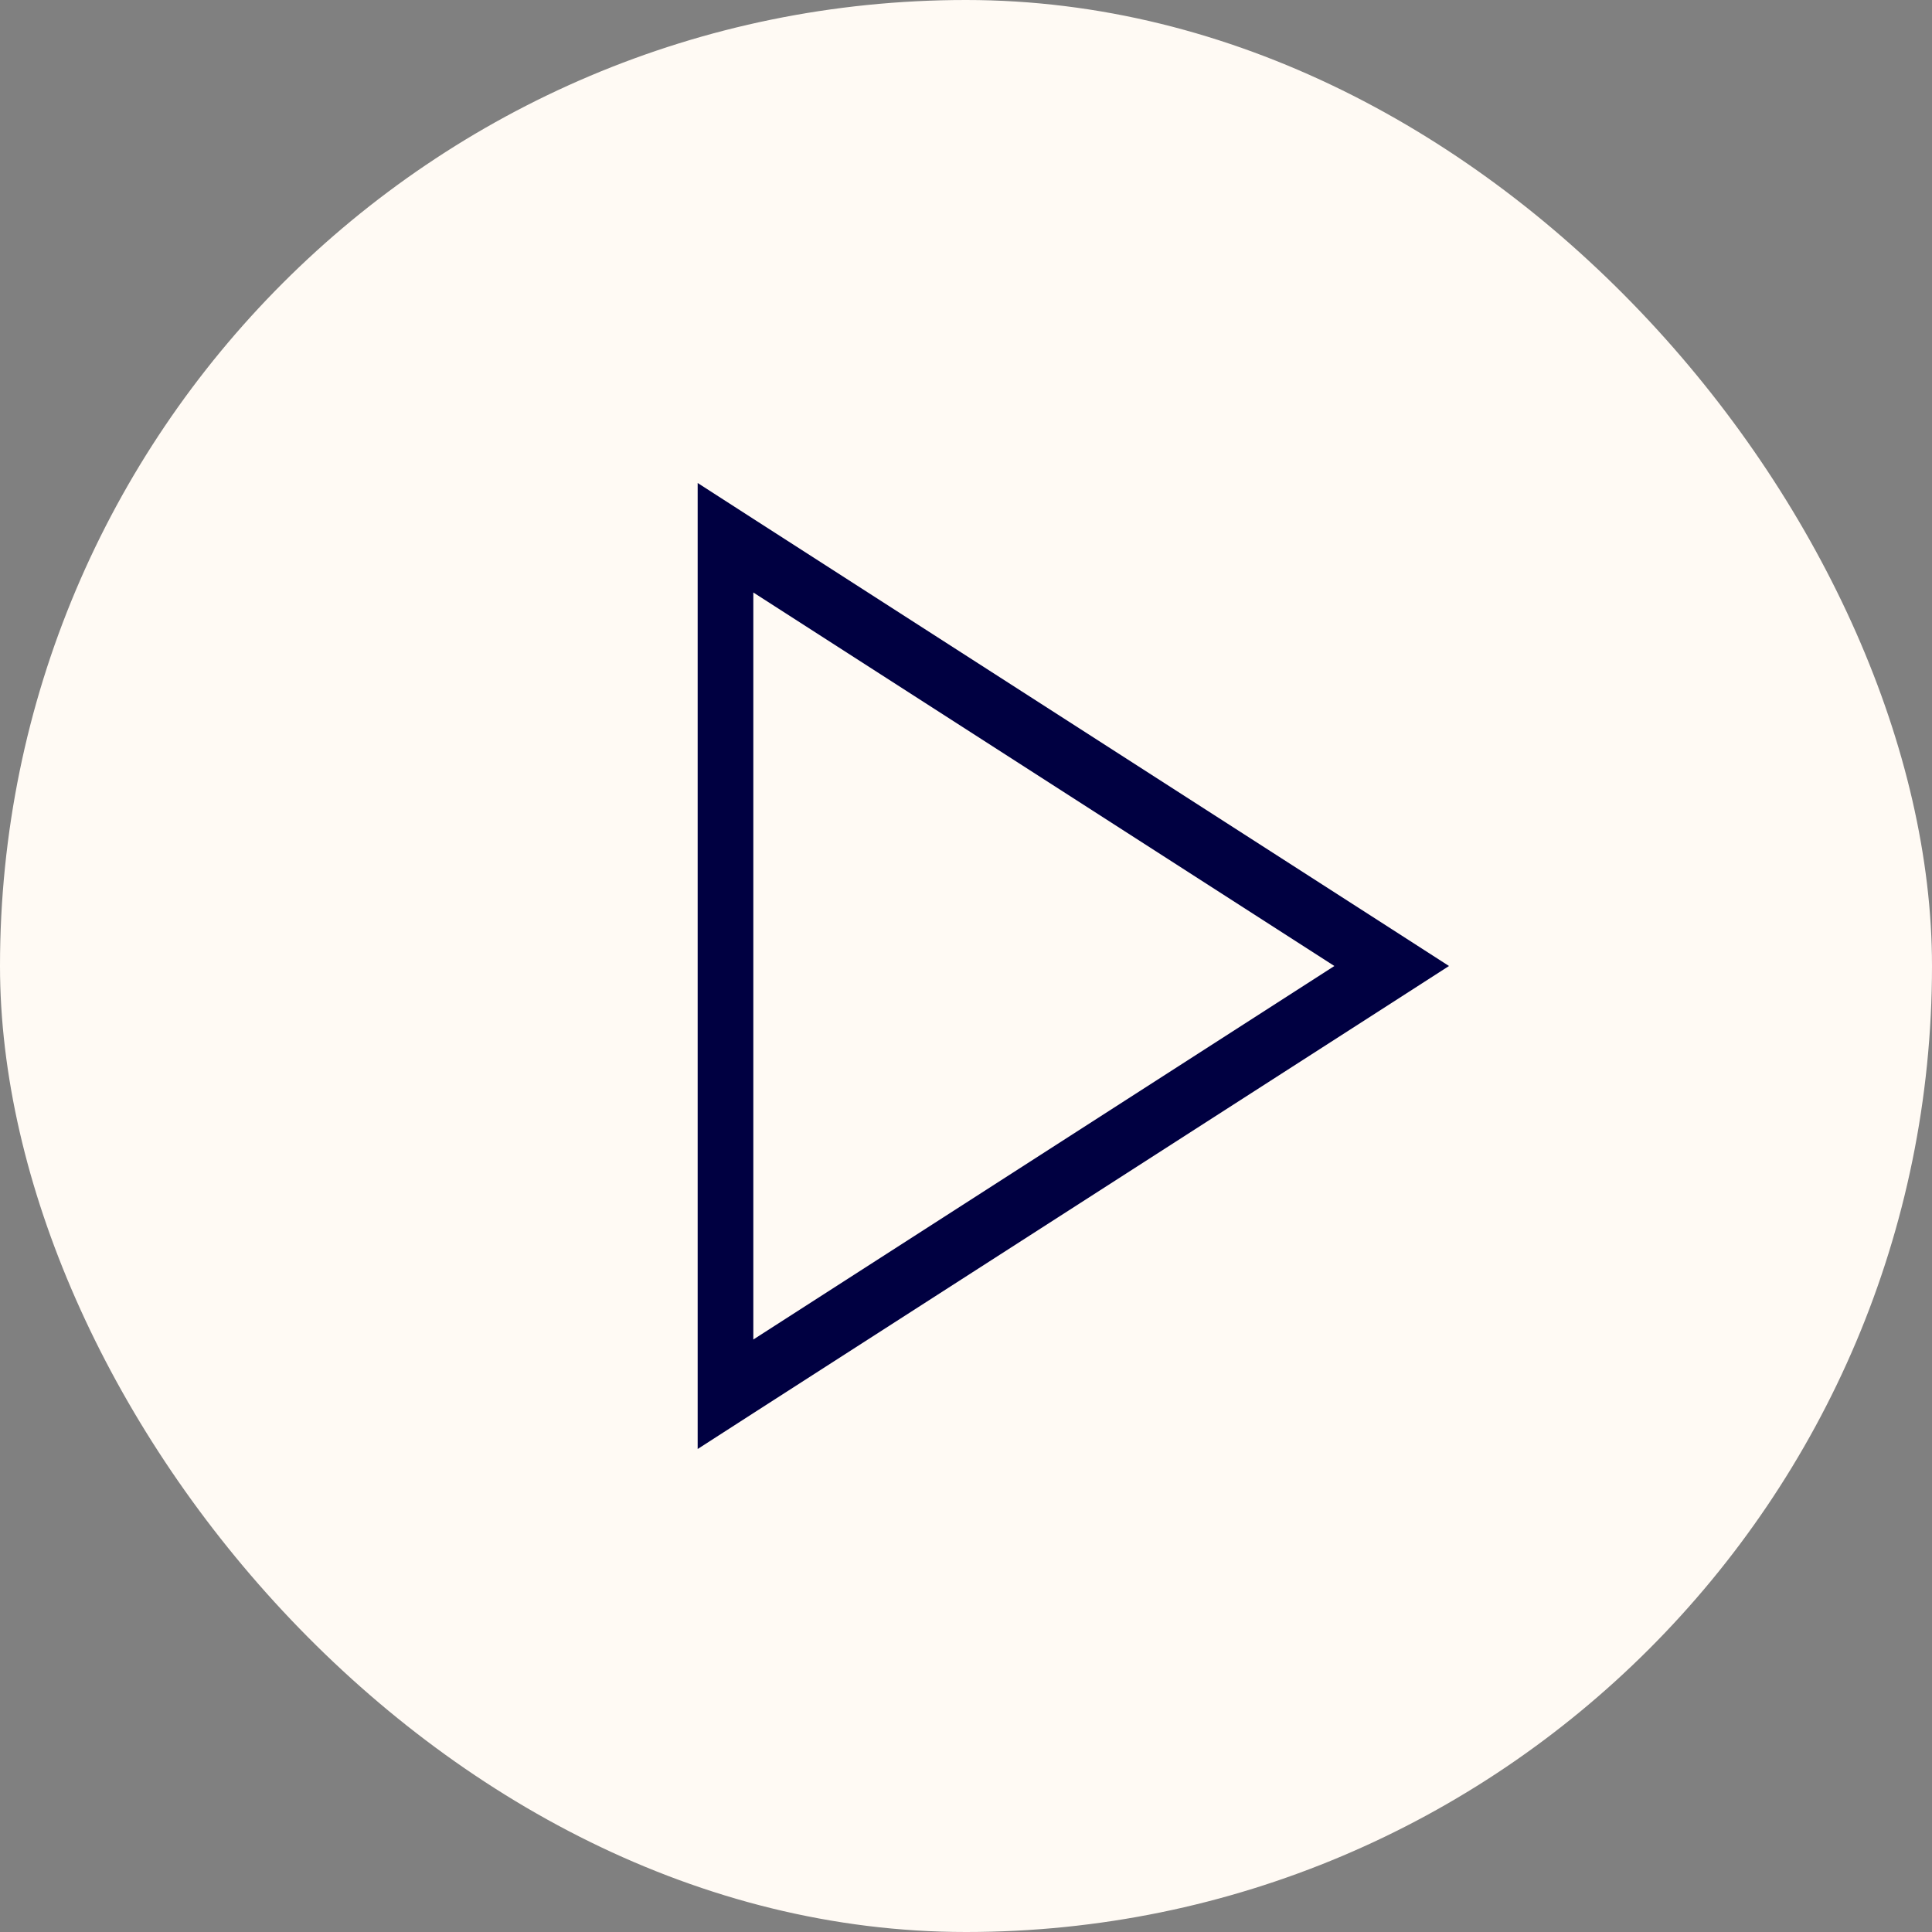
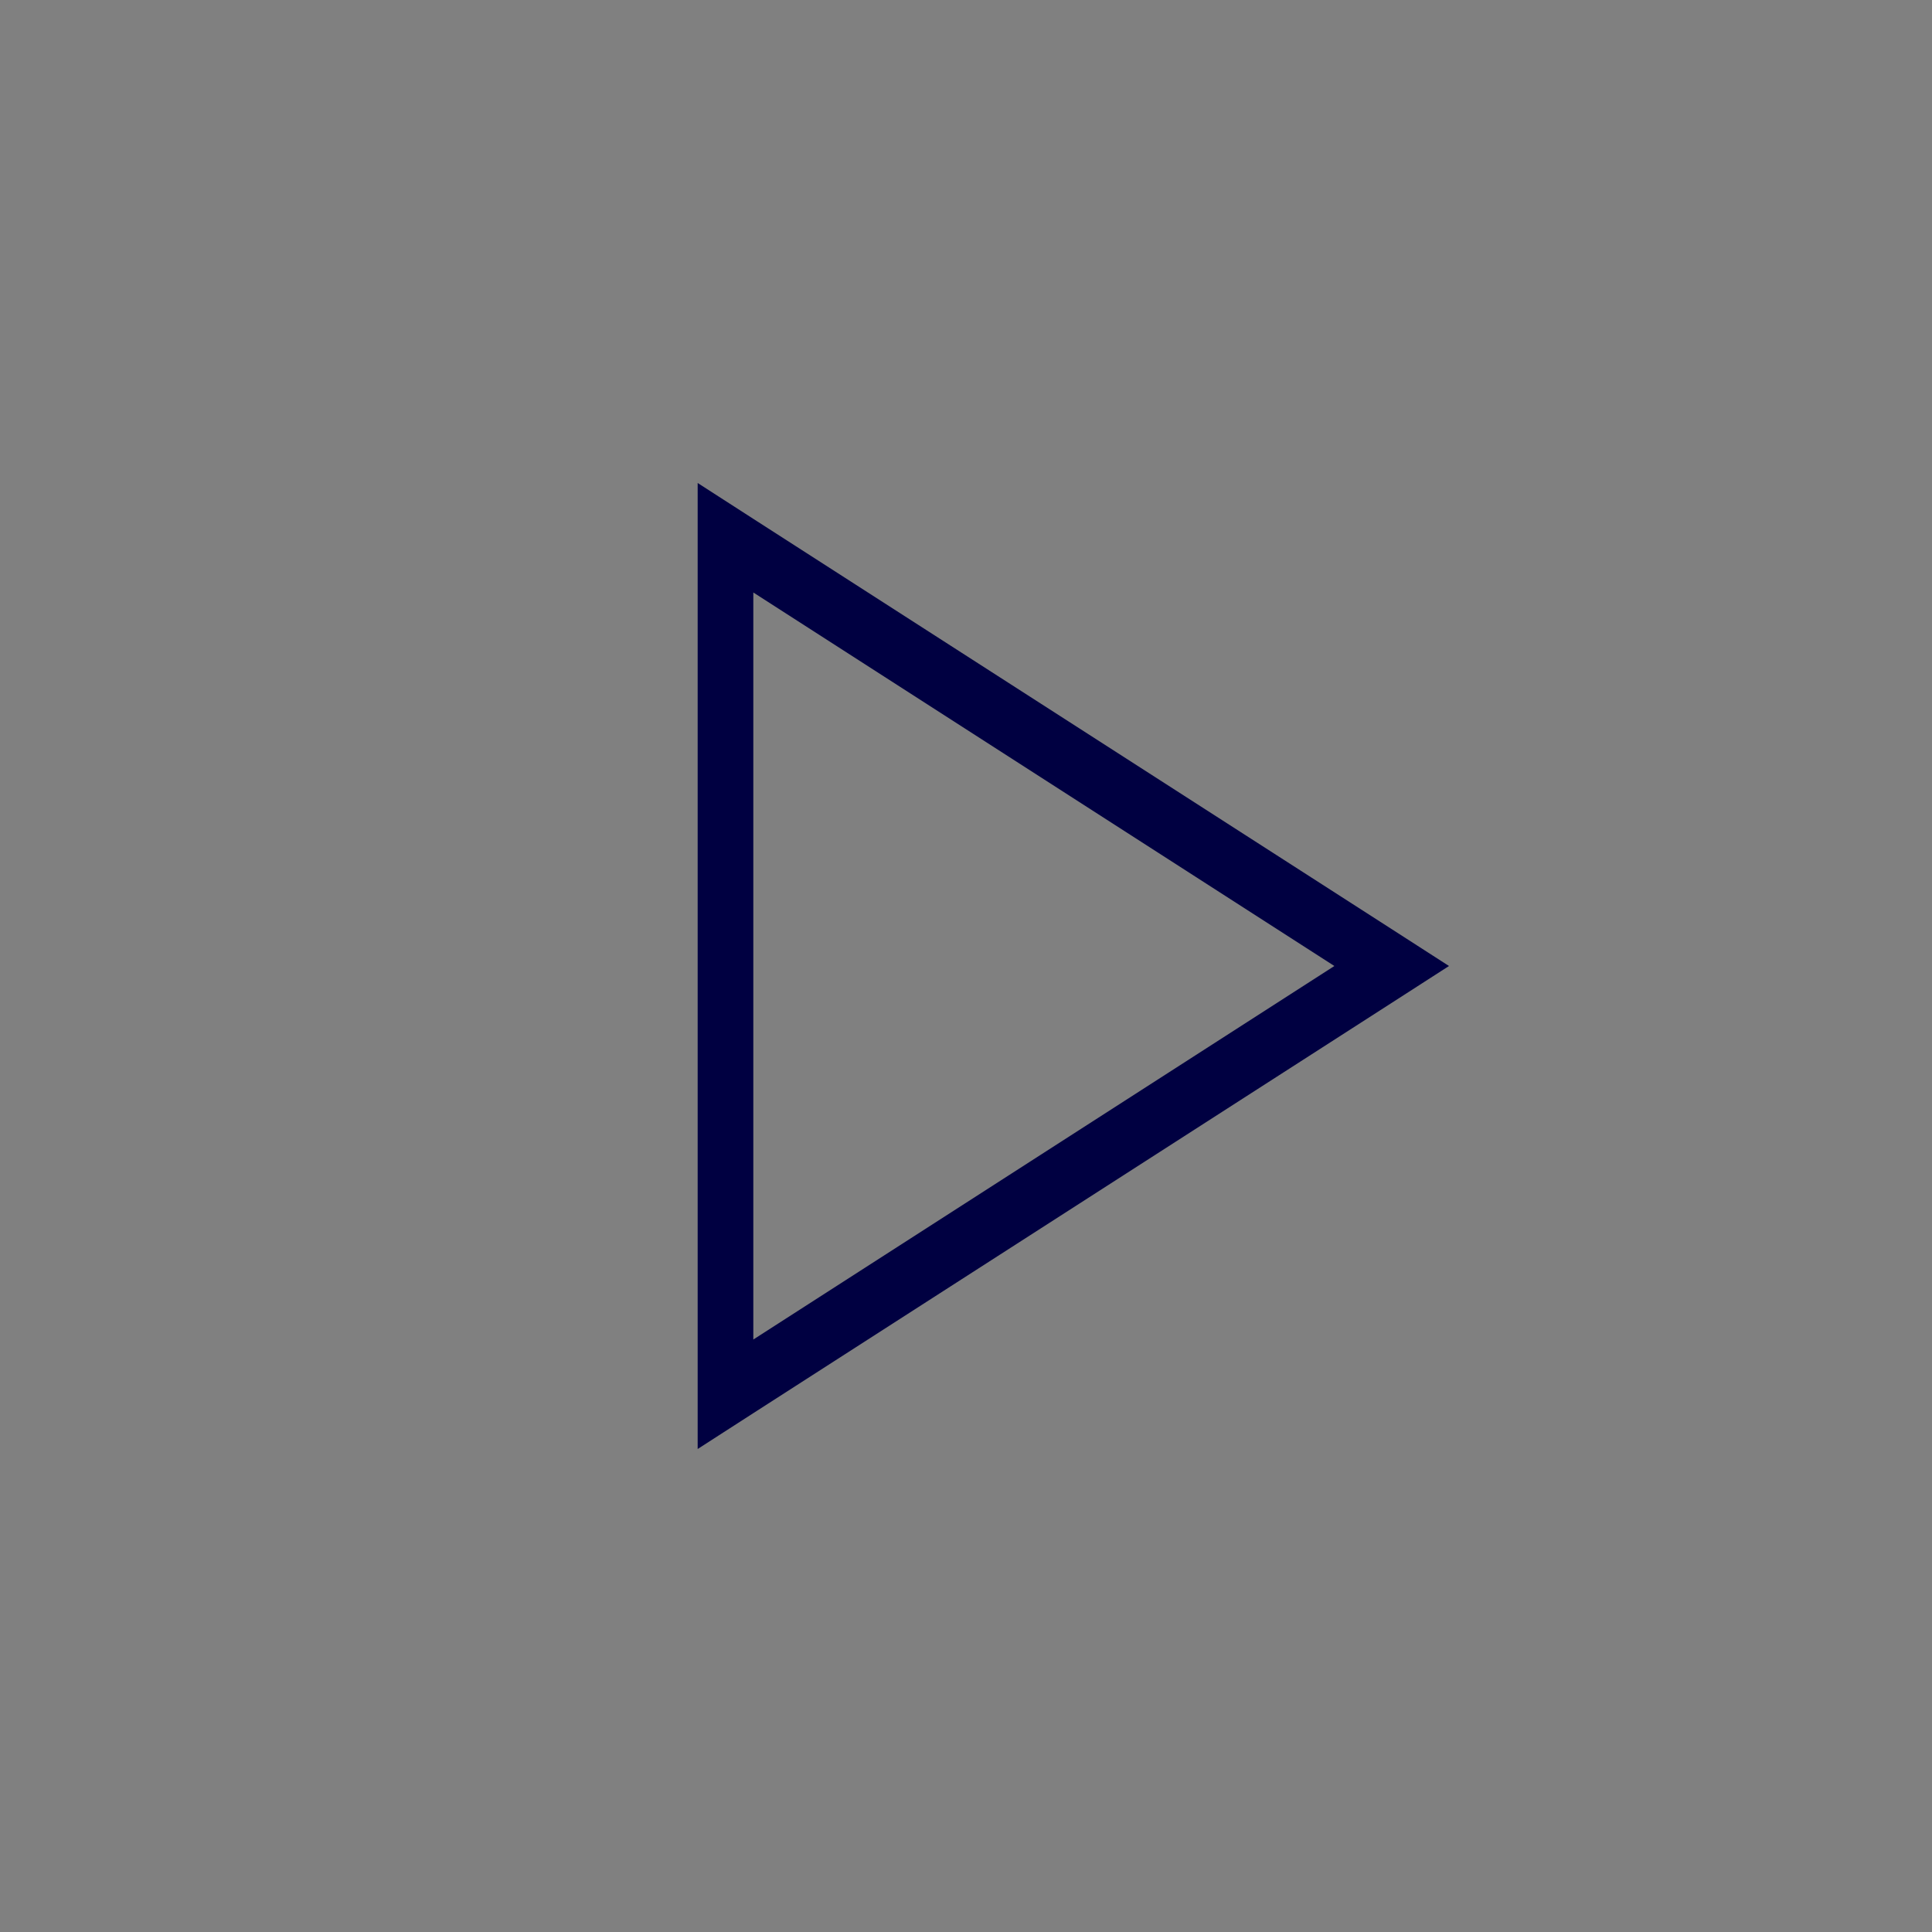
<svg xmlns="http://www.w3.org/2000/svg" width="36" height="36" viewBox="0 0 36 36" fill="none">
  <rect x="0" y="0" width="36" height="36" fill="#808080" stroke="none" />
-   <rect width="36" height="36" rx="18" fill="#FFFAF4" />
  <path d="M13 25.628V27L14.037 26.332L25.934 18.686L27 18L25.934 17.314L14.037 9.668L13 9V25.628ZM14.037 24.96V11.04L24.864 18L14.037 24.96Z" fill="#000041" />
</svg>